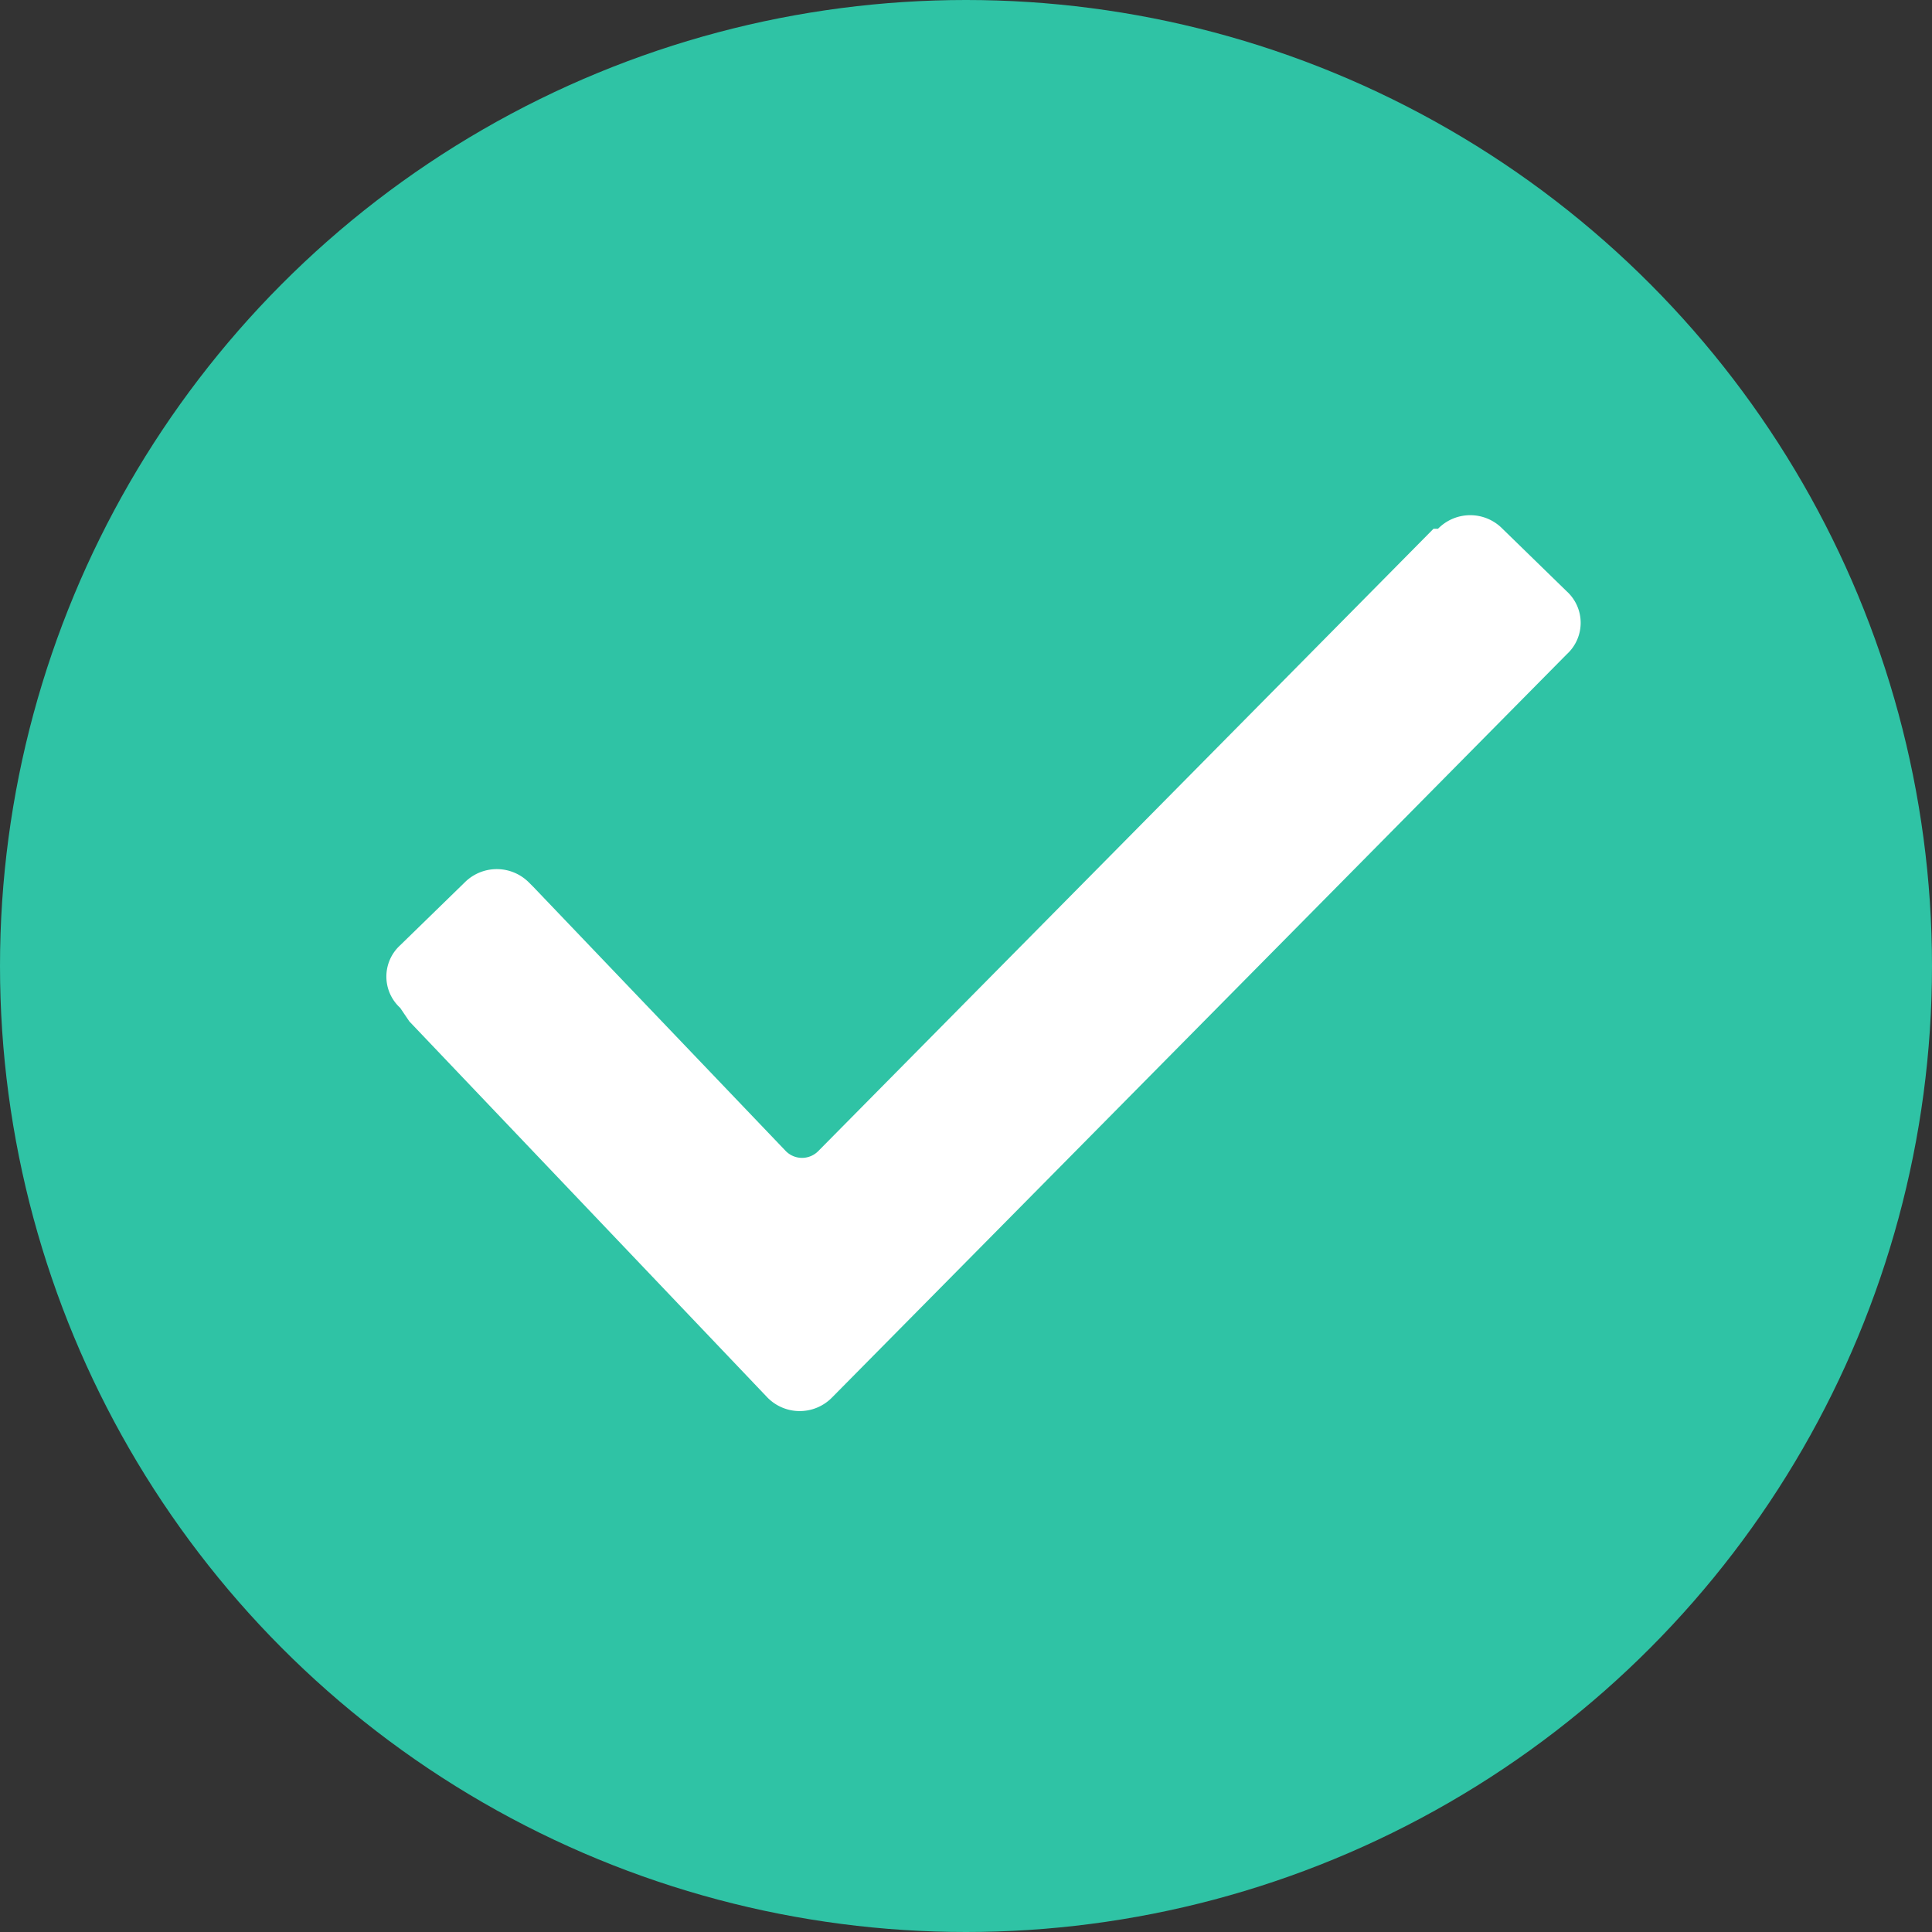
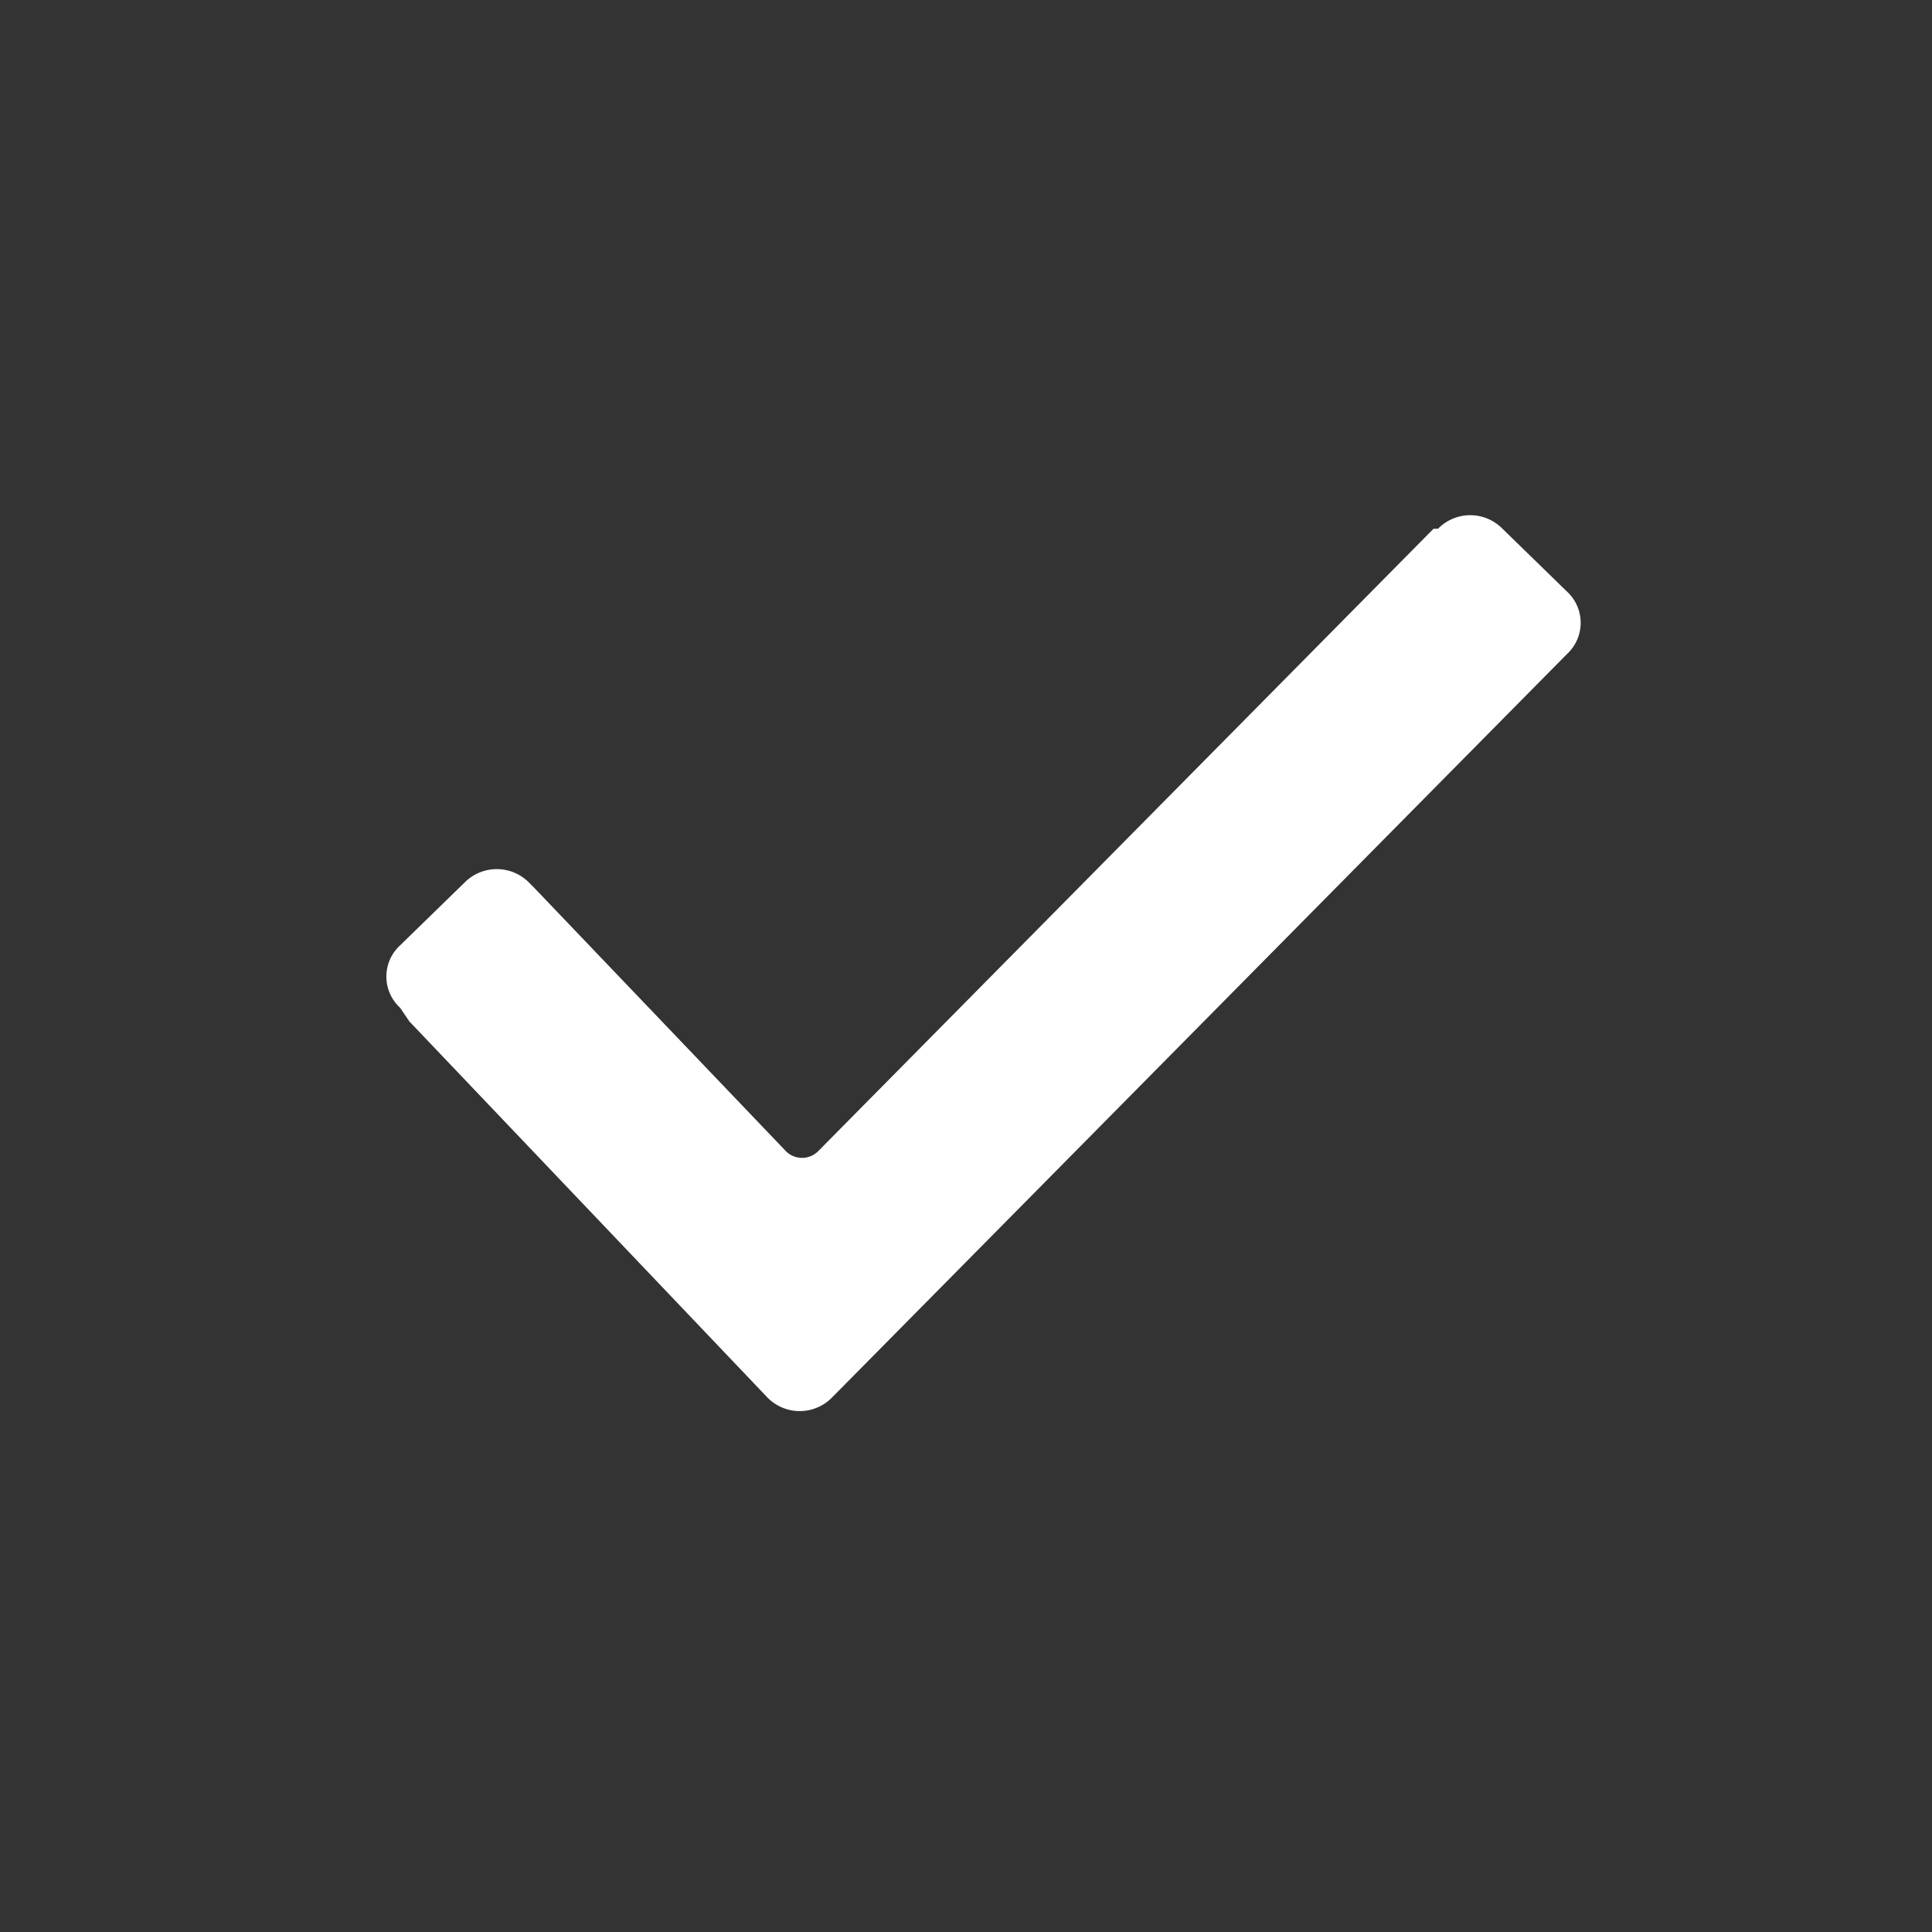
<svg xmlns="http://www.w3.org/2000/svg" width="15" height="15" viewBox="0 0 15 15">
  <rect x="0" y="0" width="15" height="15" fill="#333333" stroke="none" />
  <g id="Groupe_50" data-name="Groupe 50" transform="translate(-573 -1069)">
-     <circle id="Ellipse_1" data-name="Ellipse 1" cx="7.5" cy="7.5" r="7.5" transform="translate(573 1069)" fill="#2fc3a5" />
    <path id="Tracé_2" data-name="Tracé 2" d="M.654,4.346a.329.329,0,0,1,0-.486l.5-.487a.352.352,0,0,1,.5,0l.035.035L3.649,5.459a.177.177,0,0,0,.25,0L8.677.626h.035a.35.35,0,0,1,.5,0l.5.487a.33.33,0,0,1,0,.487h0L4.006,7.372a.351.351,0,0,1-.5,0L.725,4.451Z" transform="translate(575.453 1072.479)" fill="#fff" fill-rule="evenodd" />
  </g>
</svg>